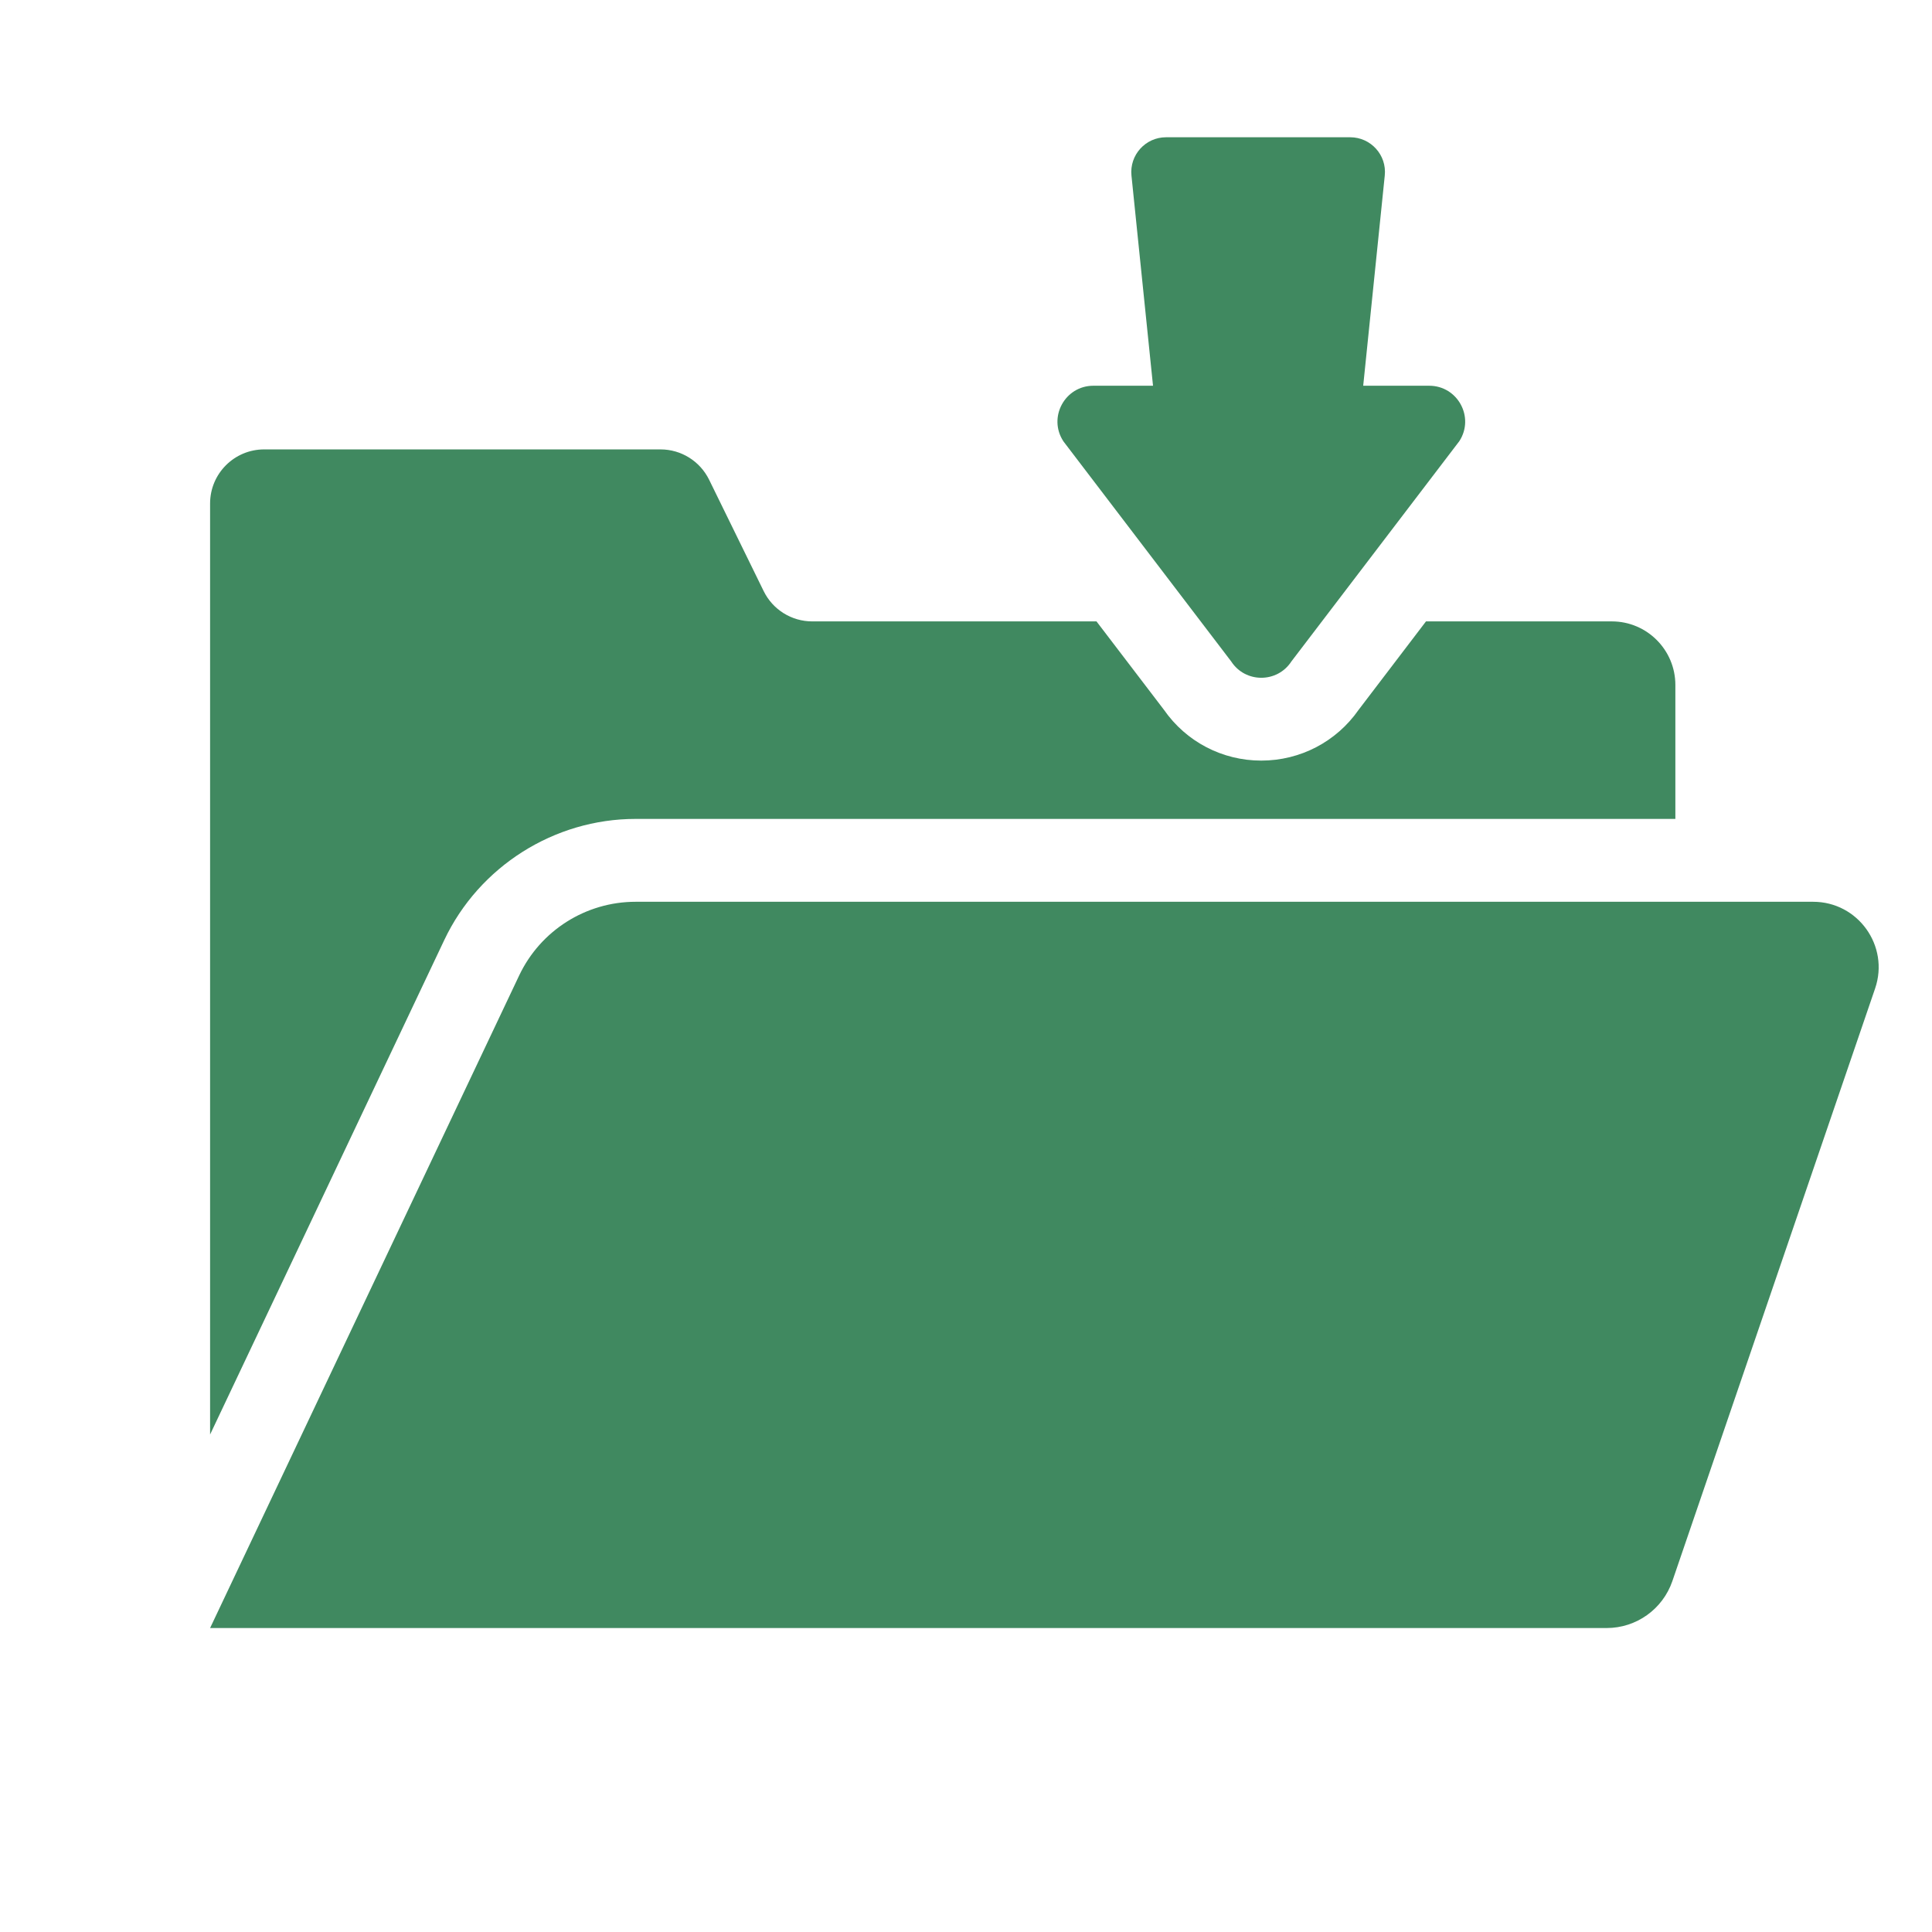
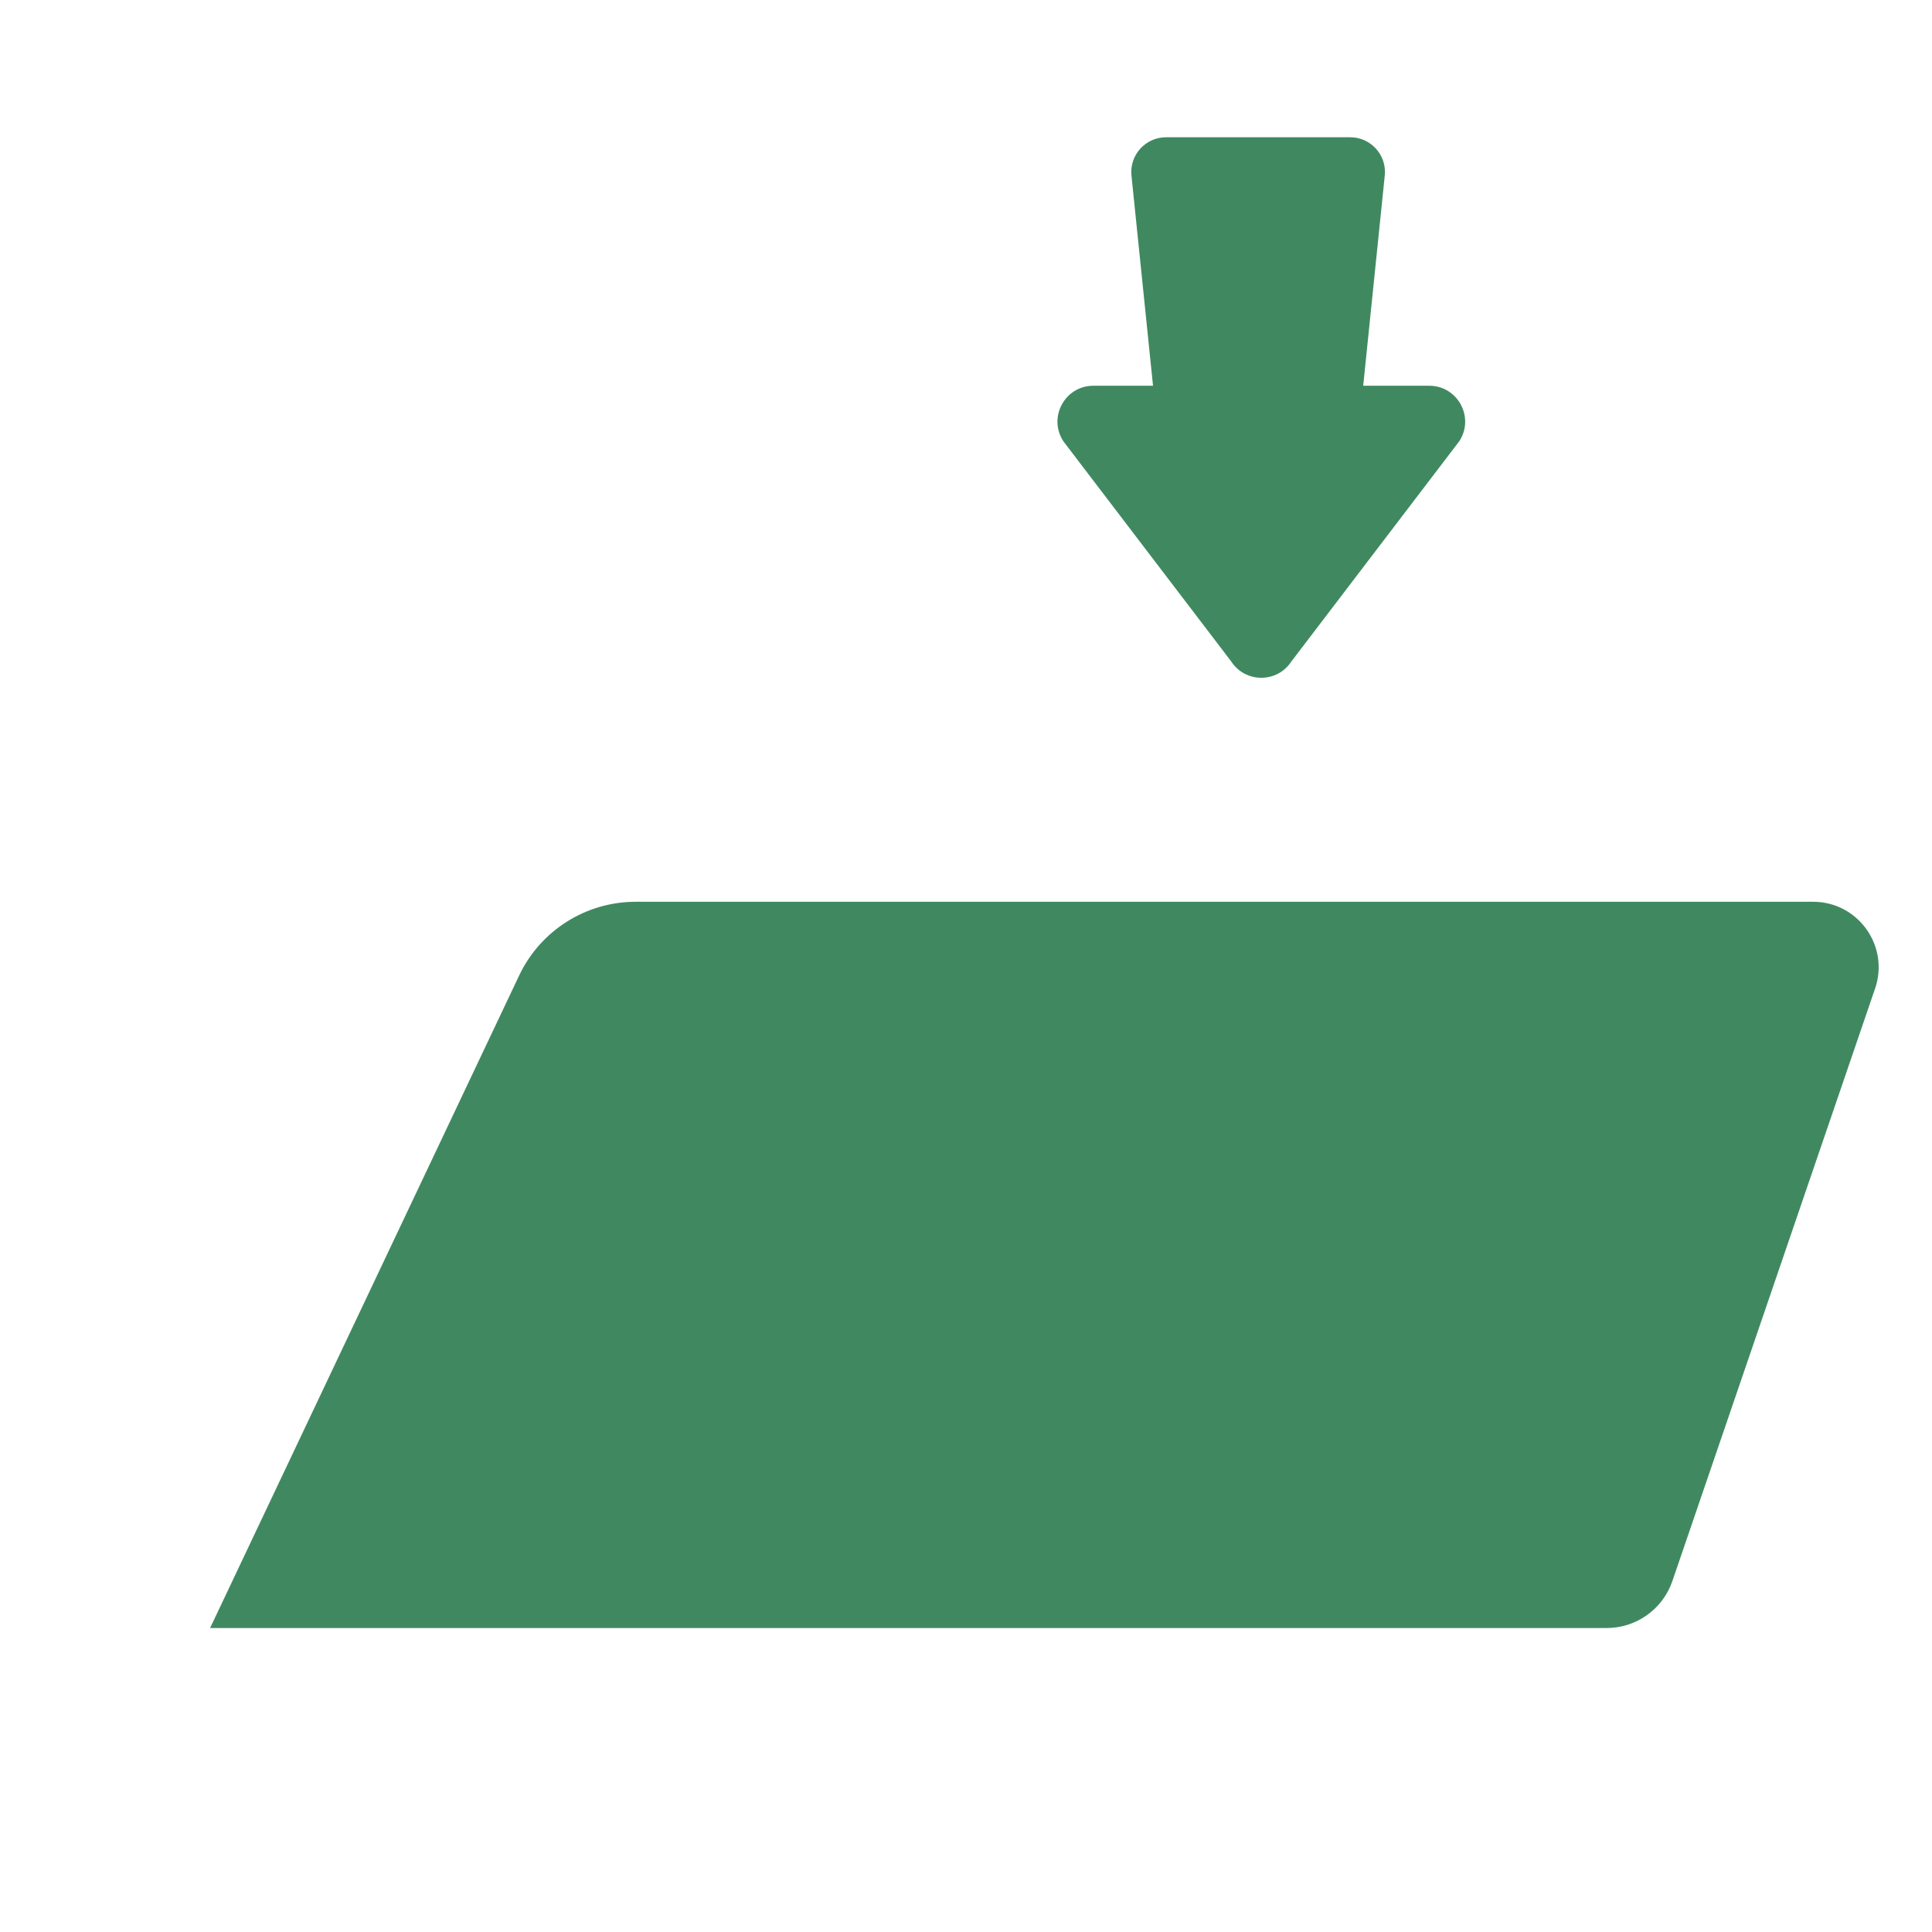
<svg xmlns="http://www.w3.org/2000/svg" id="_イヤー_1" data-name="レイヤー 1" width="120" height="120" viewBox="0 0 120 120">
  <defs>
    <style>
      .cls-1 {
        fill: #408960;
      }
    </style>
  </defs>
-   <path class="cls-1" d="M47.434,36.716l-3.389-6.919c-.566-1.152-1.733-1.884-3.019-1.884H16.409c-1.857,0-3.36,1.505-3.36,3.359v57.829l14.548-30.718c2.164-4.567,6.83-7.519,11.879-7.519H104.06v-8.318c0-2.179-1.767-3.95-3.946-3.95h-11.543l-4.185,5.493c-1.382,1.98-3.624,3.153-6.047,3.153s-4.665-1.174-6.043-3.153l-4.191-5.493h-17.657c-1.282,0-2.453-.732-3.014-1.881h0Z" />
  <path class="cls-1" d="M99.793,101.12c1.843,0,3.48-1.171,4.08-2.913l12.594-36.813c.902-2.64-1.061-5.383-3.849-5.383H39.481c-3.091,0-5.908,1.781-7.233,4.574L13.049,101.12H99.793Z" />
  <path class="cls-1" d="M66.042,27.402l10.43,13.681c.878,1.353,2.86,1.353,3.739,0l10.43-13.681c.965-1.483-.101-3.443-1.872-3.443h-4.098l1.339-13.055c.135-1.272-.868-2.378-2.145-2.378h-11.442c-1.277,0-2.275,1.106-2.146,2.378l1.339,13.055h-3.705c-1.766,0-2.832,1.961-1.867,3.443h0Z" />
  <path class="cls-1" d="M57.936,63.147c.014-.505,.57-.806,1-.541l12.764,7.851,12.764,7.851c.43,.265,.413,.896-.032,1.137l-13.181,7.129-13.181,7.129c-.444,.24-.982-.091-.968-.596l.417-14.98,.417-14.98Z" />
</svg>